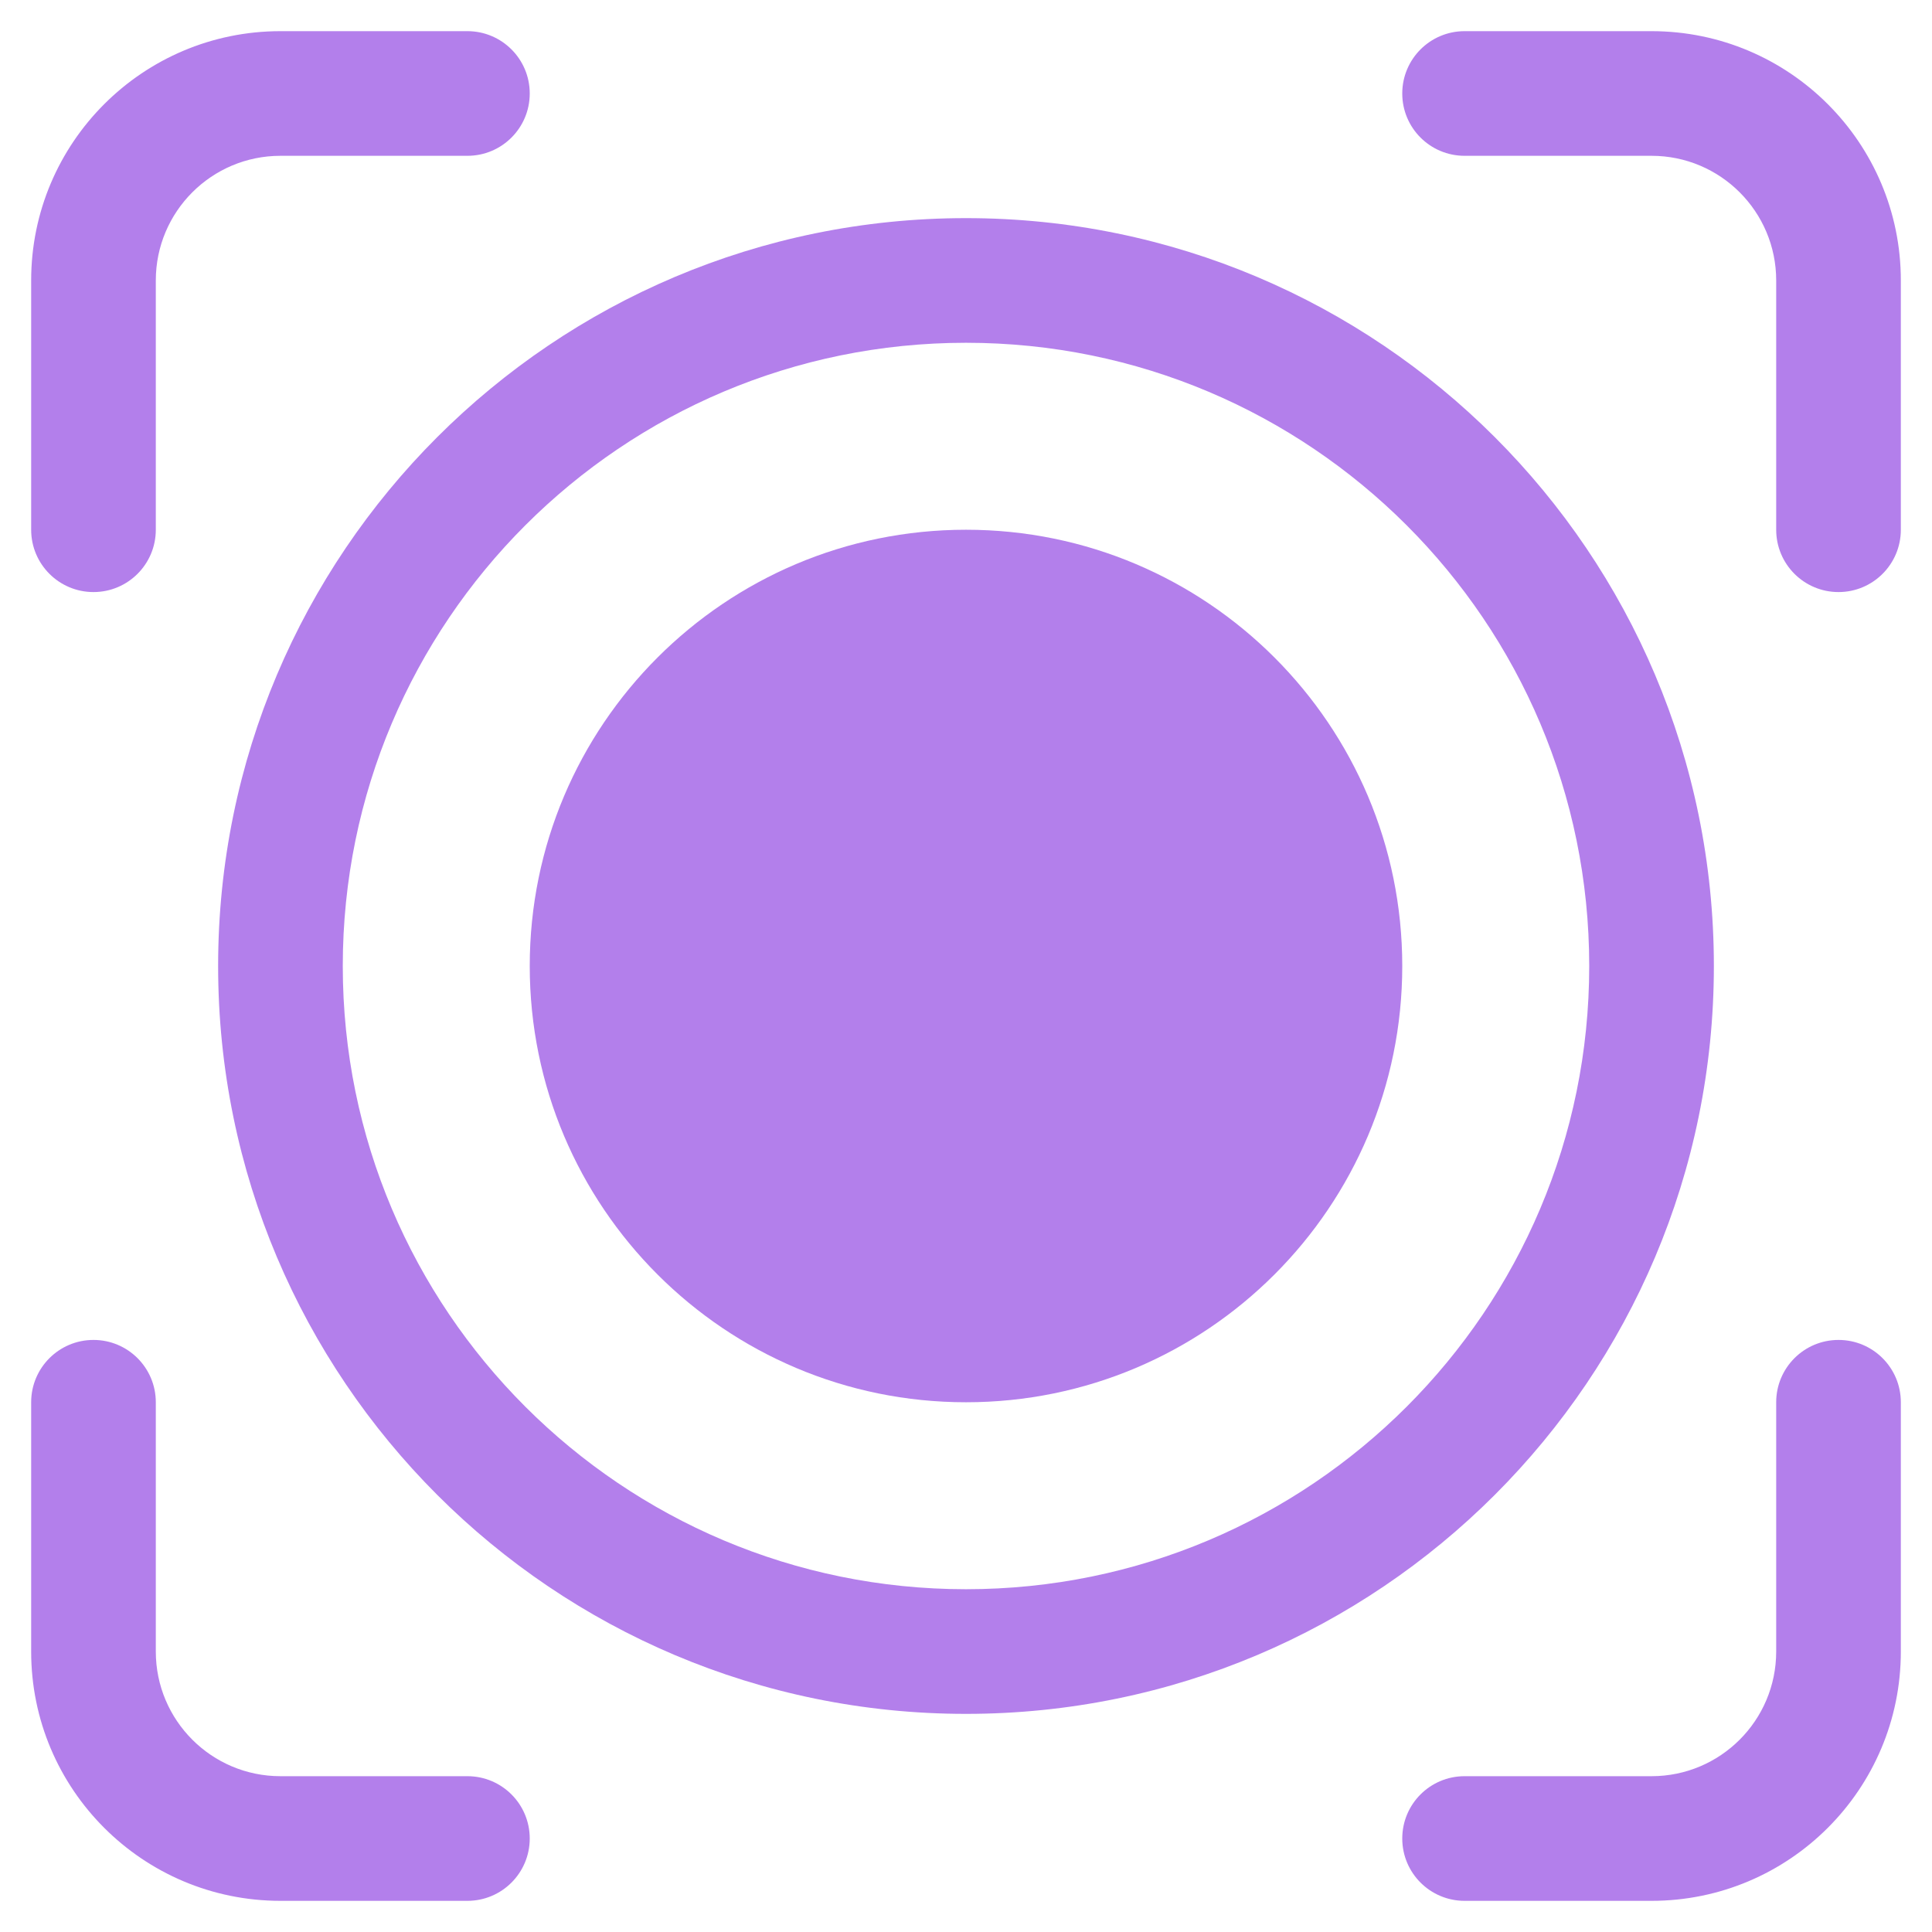
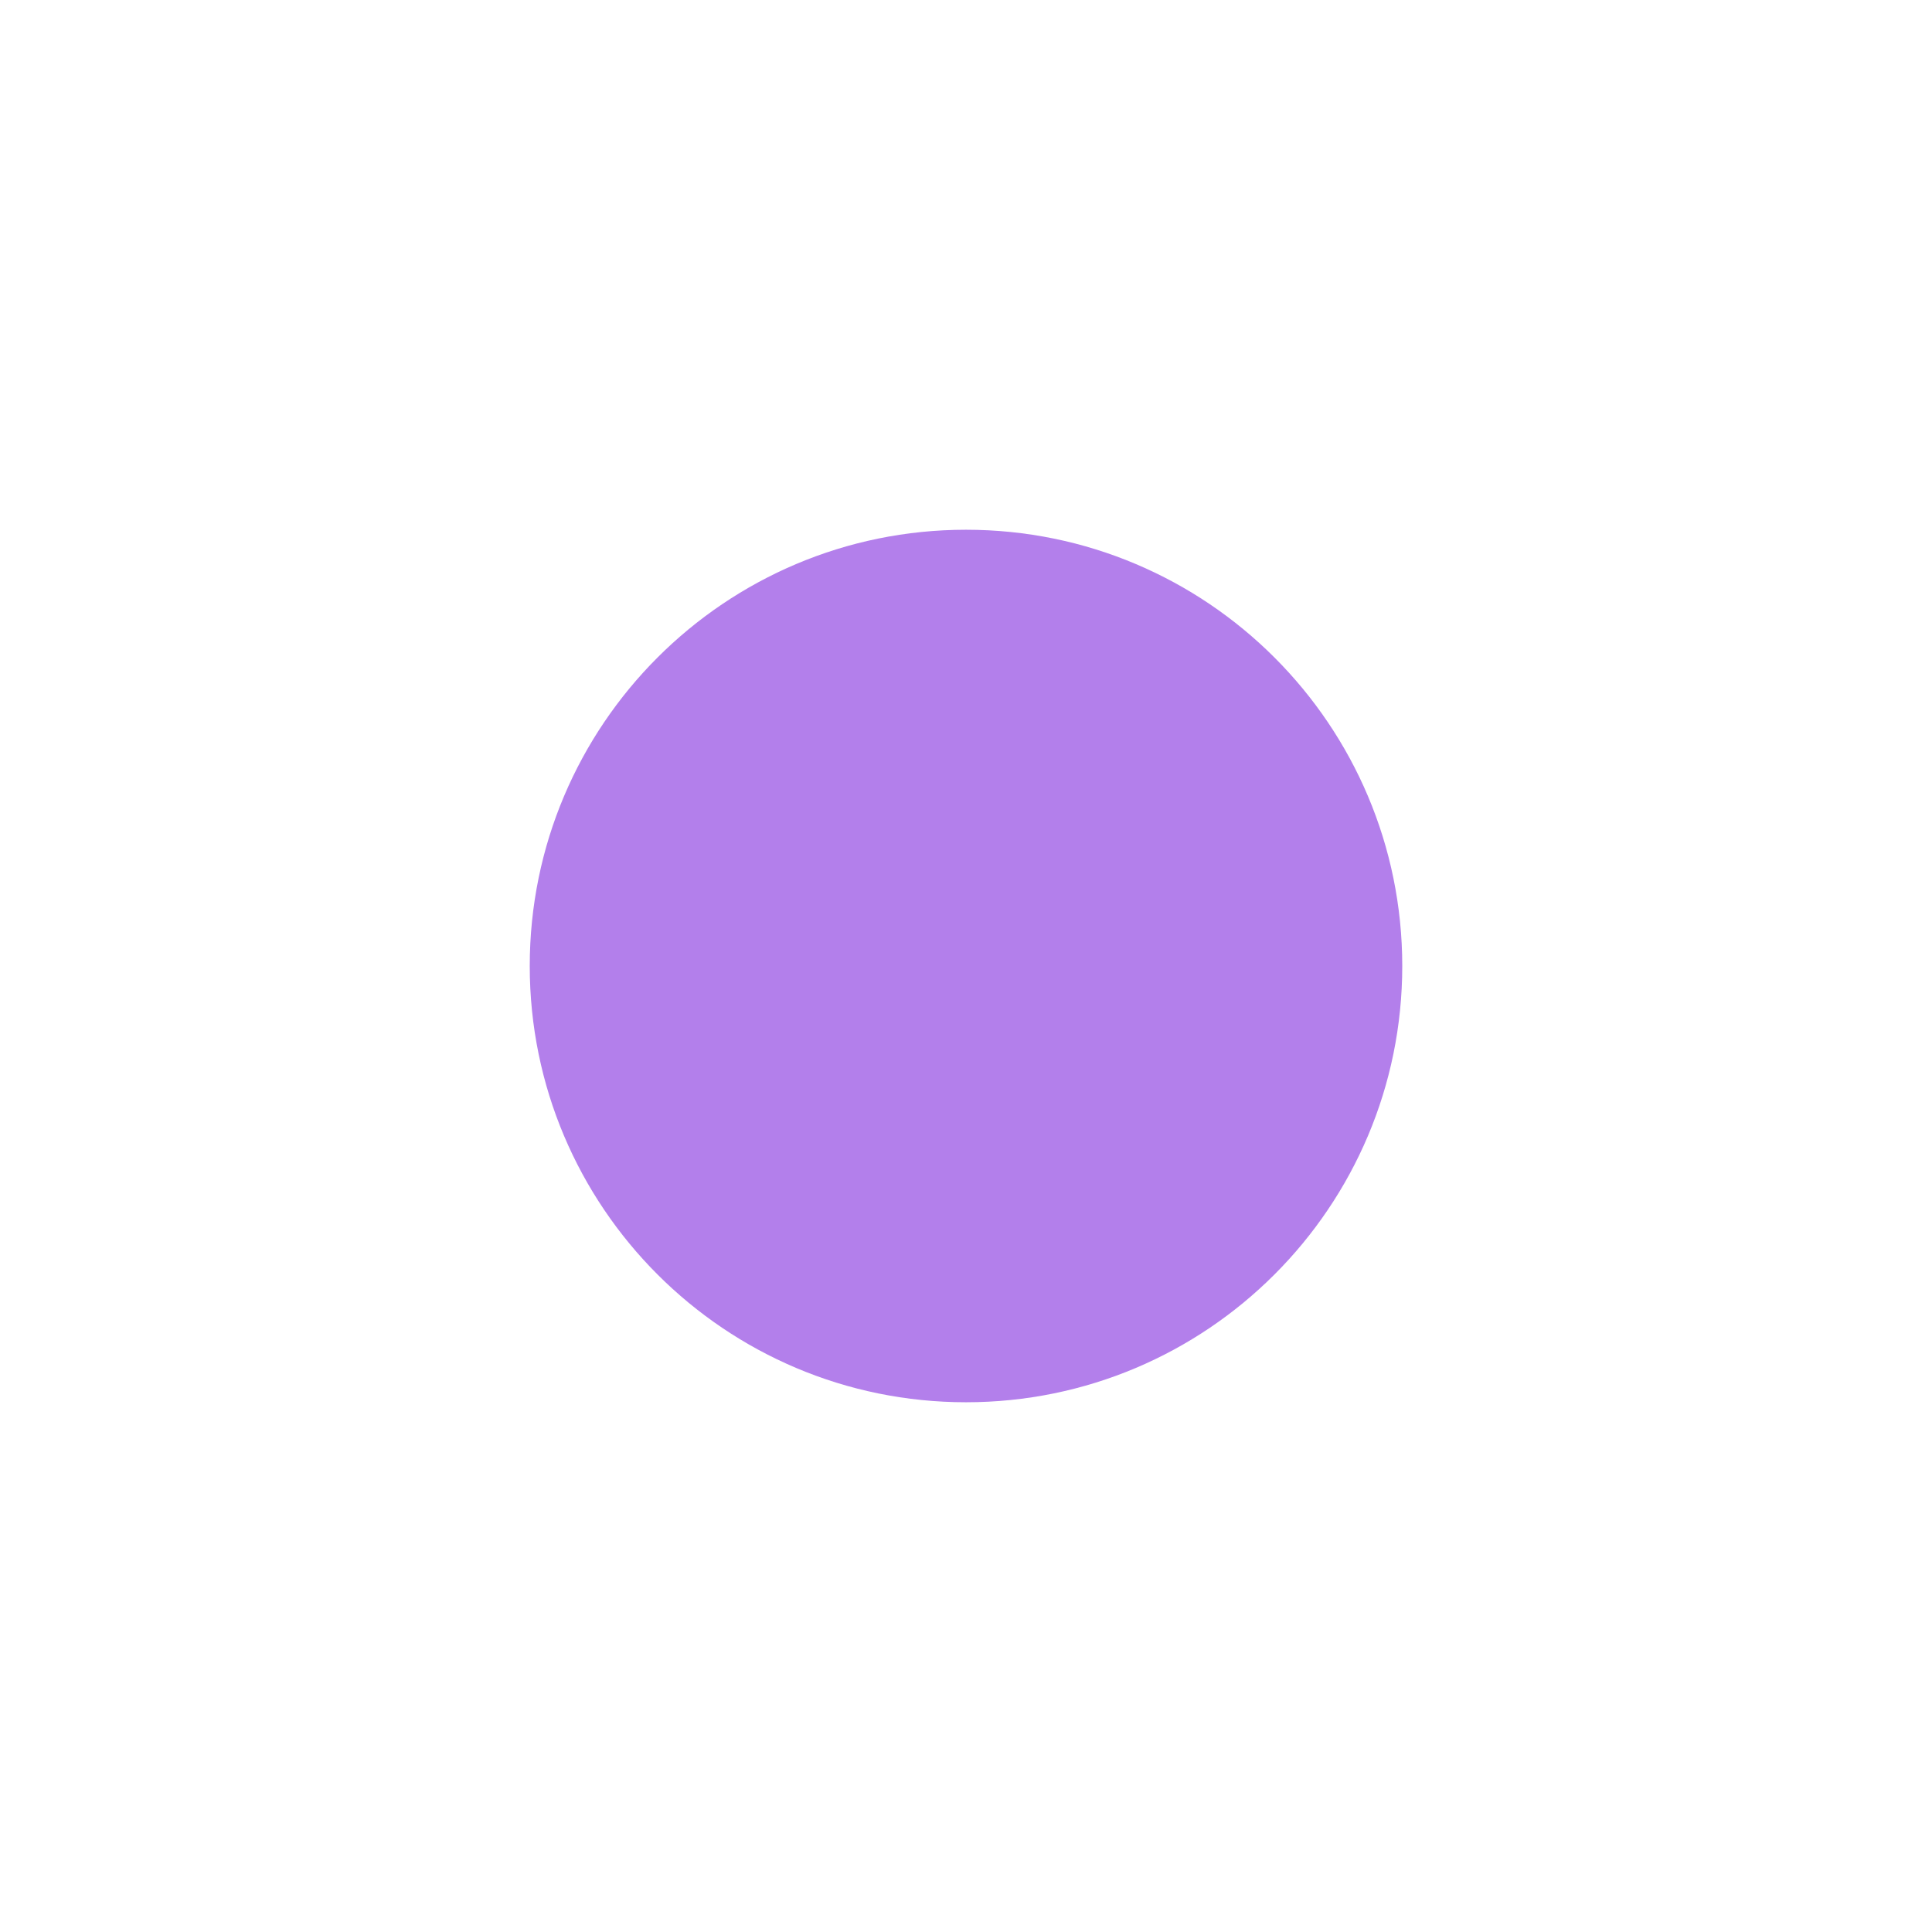
<svg xmlns="http://www.w3.org/2000/svg" viewBox="5449 4943 62 62">
-   <path fill="#b37feb" fill-opacity="1" stroke="" stroke-opacity="1" stroke-width="1" fill-rule="evenodd" id="tSvgd4a354db30" d="M 5454 4952 C 5454 4949.791 5455.791 4948 5458 4948 C 5464 4948 5464 4948 5464 4948 C 5465.105 4948 5466 4947.105 5466 4946 C 5466 4944.896 5465.105 4944 5464 4944 C 5458 4944 5458 4944 5458 4944 C 5453.582 4944 5450 4947.582 5450 4952 C 5450 4960 5450 4960 5450 4960 C 5450 4961.105 5450.895 4962 5452 4962 C 5453.105 4962 5454 4961.105 5454 4960 C 5454 4952 5454 4952 5454 4952" stroke-linecap="butt" />
-   <path fill="#b37feb" fill-opacity="1" stroke="" stroke-opacity="1" stroke-width="1" fill-rule="evenodd" id="tSvgf1570e203f" d="M 5496 4944 C 5494.895 4944 5494 4944.896 5494 4946 C 5494 4947.105 5494.895 4948 5496 4948 C 5502 4948 5502 4948 5502 4948 C 5504.209 4948 5506 4949.791 5506 4952 C 5506 4960 5506 4960 5506 4960 C 5506 4961.105 5506.895 4962 5508 4962 C 5509.105 4962 5510 4961.105 5510 4960 C 5510 4952 5510 4952 5510 4952 C 5510 4947.582 5506.418 4944 5502 4944 C 5496 4944 5496 4944 5496 4944" stroke-linecap="butt" />
  <path fill="#b37feb" fill-opacity="1" stroke="" stroke-opacity="1" stroke-width="1" fill-rule="evenodd" id="tSvg682fe198d" d="M 5480 4960 C 5472.268 4960 5466 4966.268 5466 4974 C 5466 4981.732 5472.268 4988 5480 4988 C 5487.732 4988 5494 4981.732 5494 4974 C 5494 4966.268 5487.732 4960 5480 4960Z" stroke-linecap="butt" />
-   <path fill="#b37feb" fill-opacity="1" stroke="" stroke-opacity="1" stroke-width="1" fill-rule="evenodd" id="tSvg8f8d54f8fe" d="M 5480 4950 C 5466.745 4950 5456 4960.745 5456 4974 C 5456 4987.255 5466.745 4998 5480 4998 C 5493.255 4998 5504 4987.255 5504 4974 C 5504 4960.745 5493.255 4950 5480 4950Z M 5460 4974 C 5460 4962.954 5468.954 4954 5480 4954 C 5491.046 4954 5500 4962.954 5500 4974 C 5500 4985.046 5491.046 4994 5480 4994 C 5468.954 4994 5460 4985.046 5460 4974Z" stroke-linecap="butt" />
-   <path fill="#b37feb" fill-opacity="1" stroke="" stroke-opacity="1" stroke-width="1" fill-rule="evenodd" id="tSvg72c9766ade" d="M 5454 4988 C 5454 4986.895 5453.105 4986 5452 4986 C 5450.895 4986 5450 4986.895 5450 4988 C 5450 4996 5450 4996 5450 4996 C 5450 5000.418 5453.582 5004 5458 5004 C 5464 5004 5464 5004 5464 5004 C 5465.105 5004 5466 5003.104 5466 5002 C 5466 5000.895 5465.105 5000 5464 5000 C 5458 5000 5458 5000 5458 5000 C 5455.791 5000 5454 4998.209 5454 4996 C 5454 4988 5454 4988 5454 4988" stroke-linecap="butt" />
-   <path fill="#b37feb" fill-opacity="1" stroke="" stroke-opacity="1" stroke-width="1" fill-rule="evenodd" id="tSvg337ee40ce" d="M 5510 4988 C 5510 4986.895 5509.105 4986 5508 4986 C 5506.895 4986 5506 4986.895 5506 4988 C 5506 4996 5506 4996 5506 4996 C 5506 4998.209 5504.209 5000 5502 5000 C 5496 5000 5496 5000 5496 5000 C 5494.895 5000 5494 5000.895 5494 5002 C 5494 5003.104 5494.895 5004 5496 5004 C 5502 5004 5502 5004 5502 5004 C 5506.418 5004 5510 5000.418 5510 4996 C 5510 4988 5510 4988 5510 4988" stroke-linecap="butt" />
  <defs />
</svg>